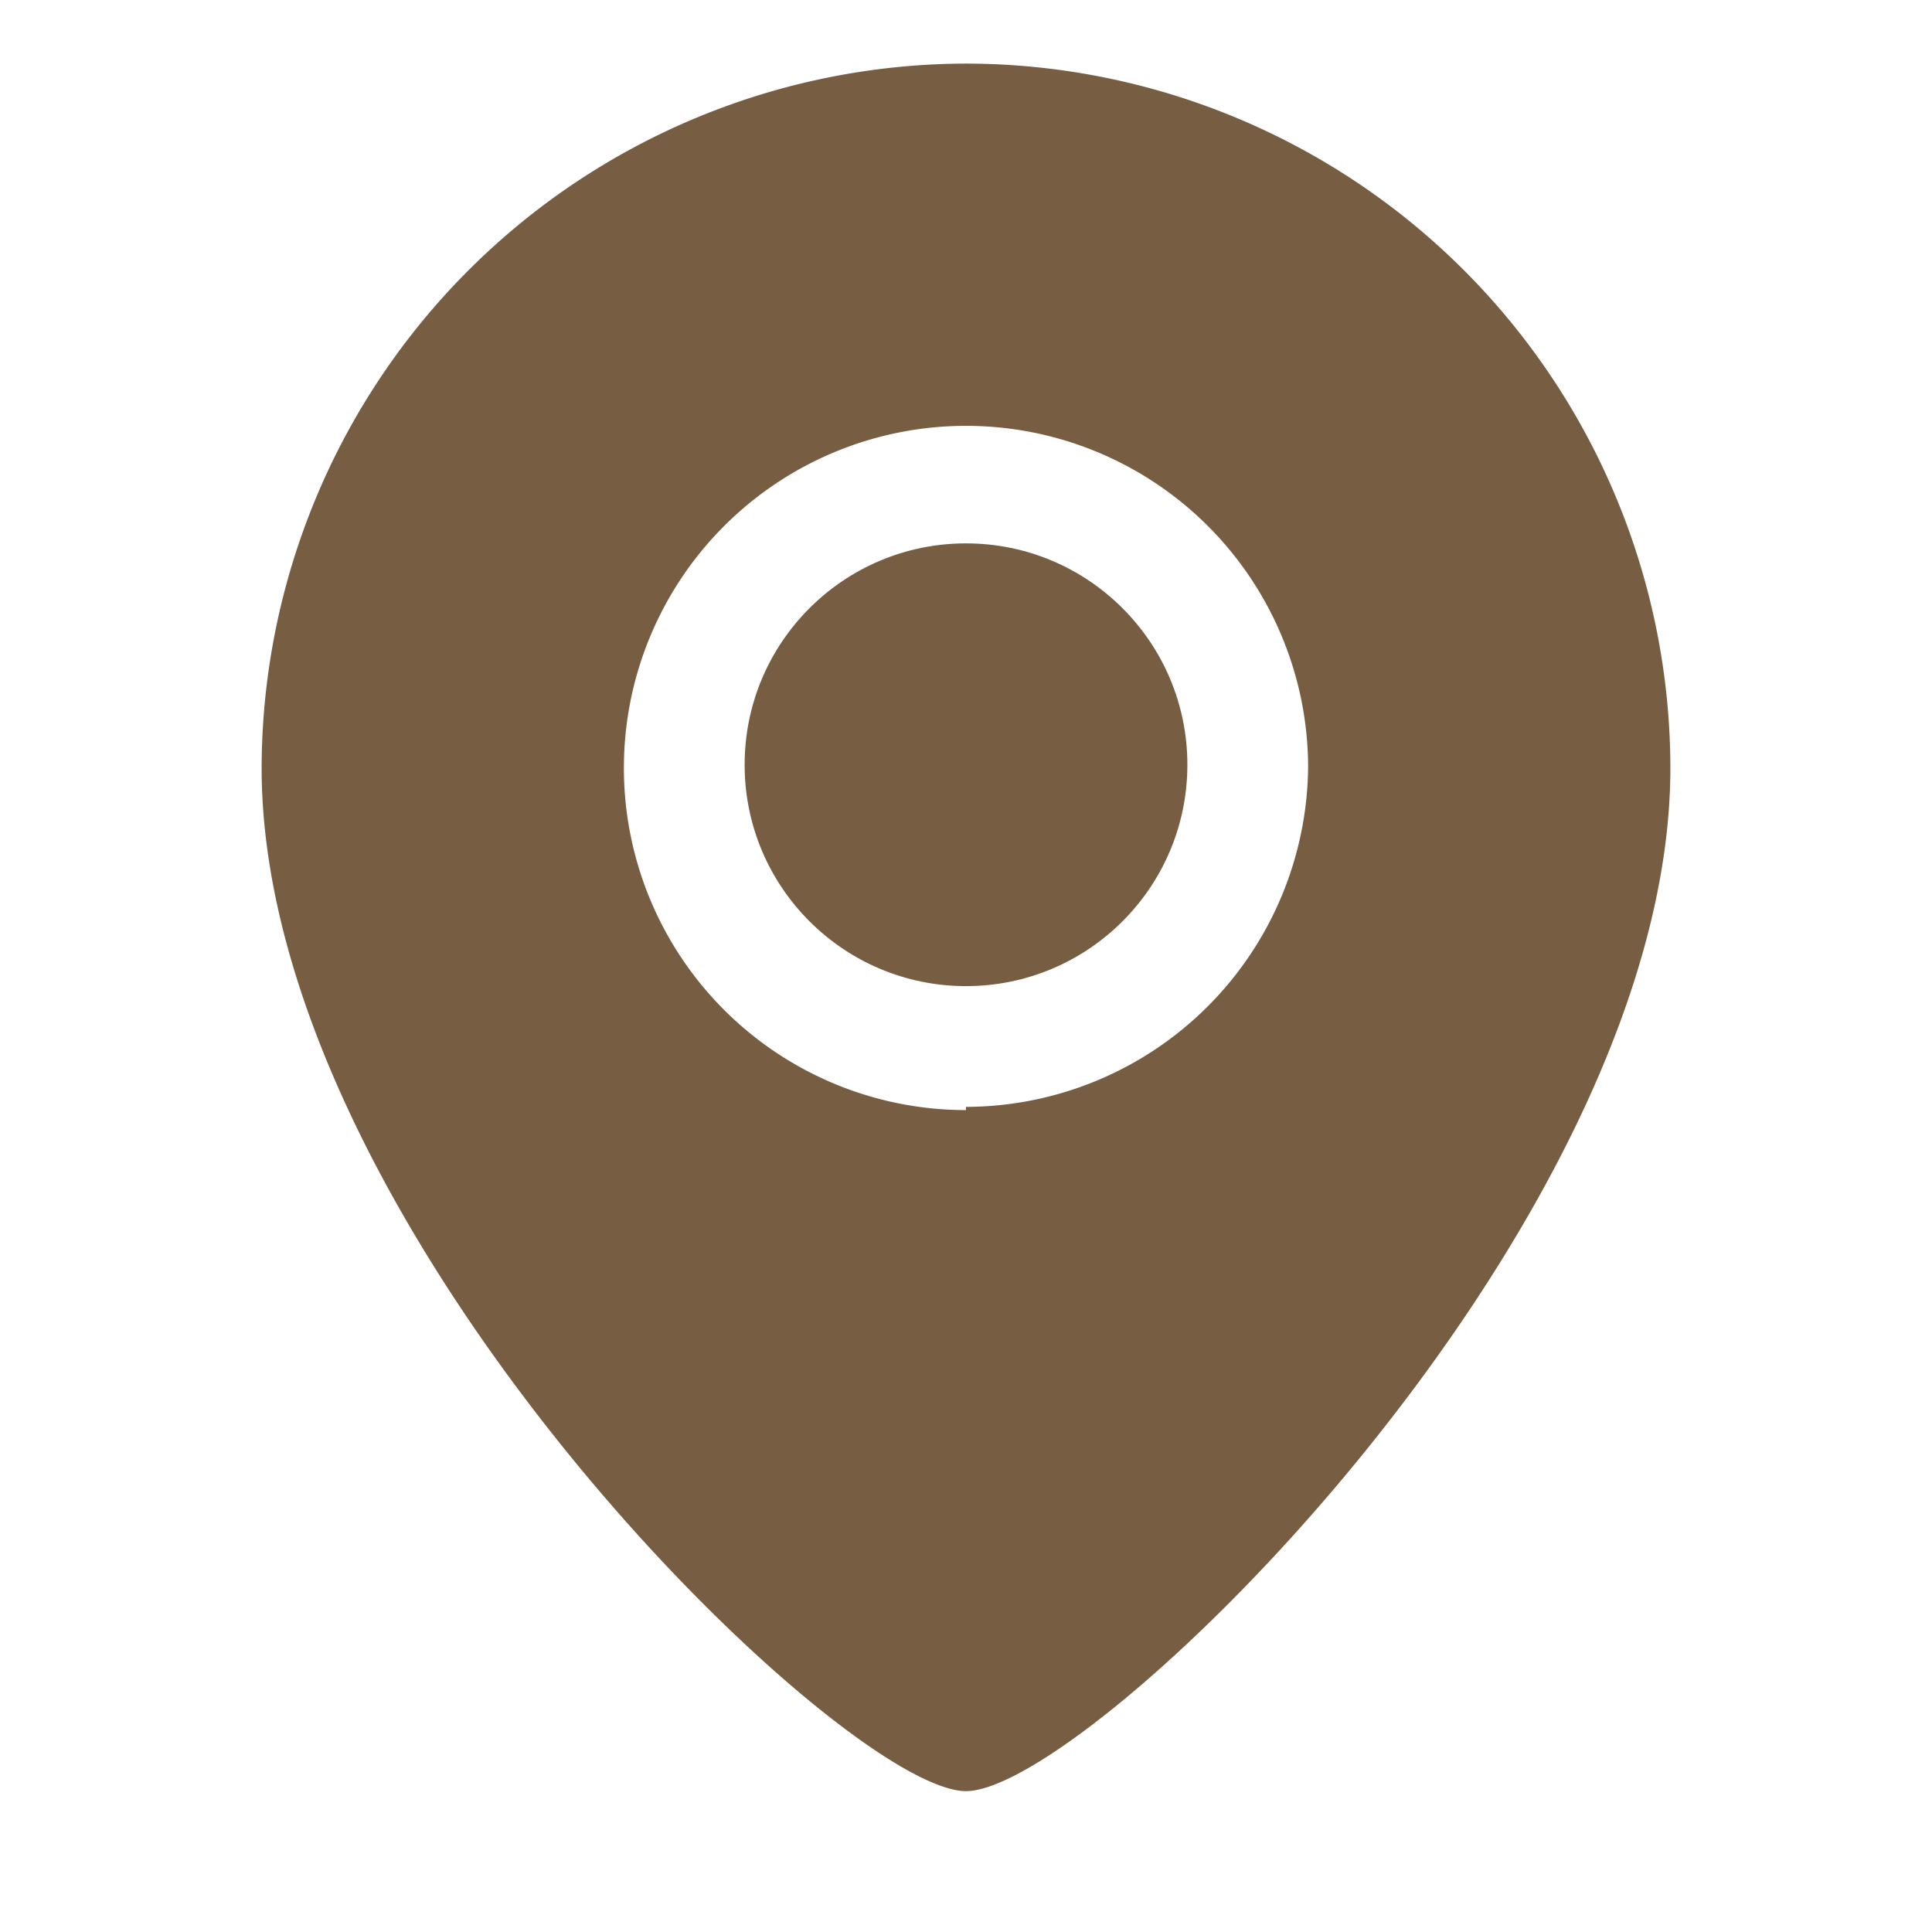
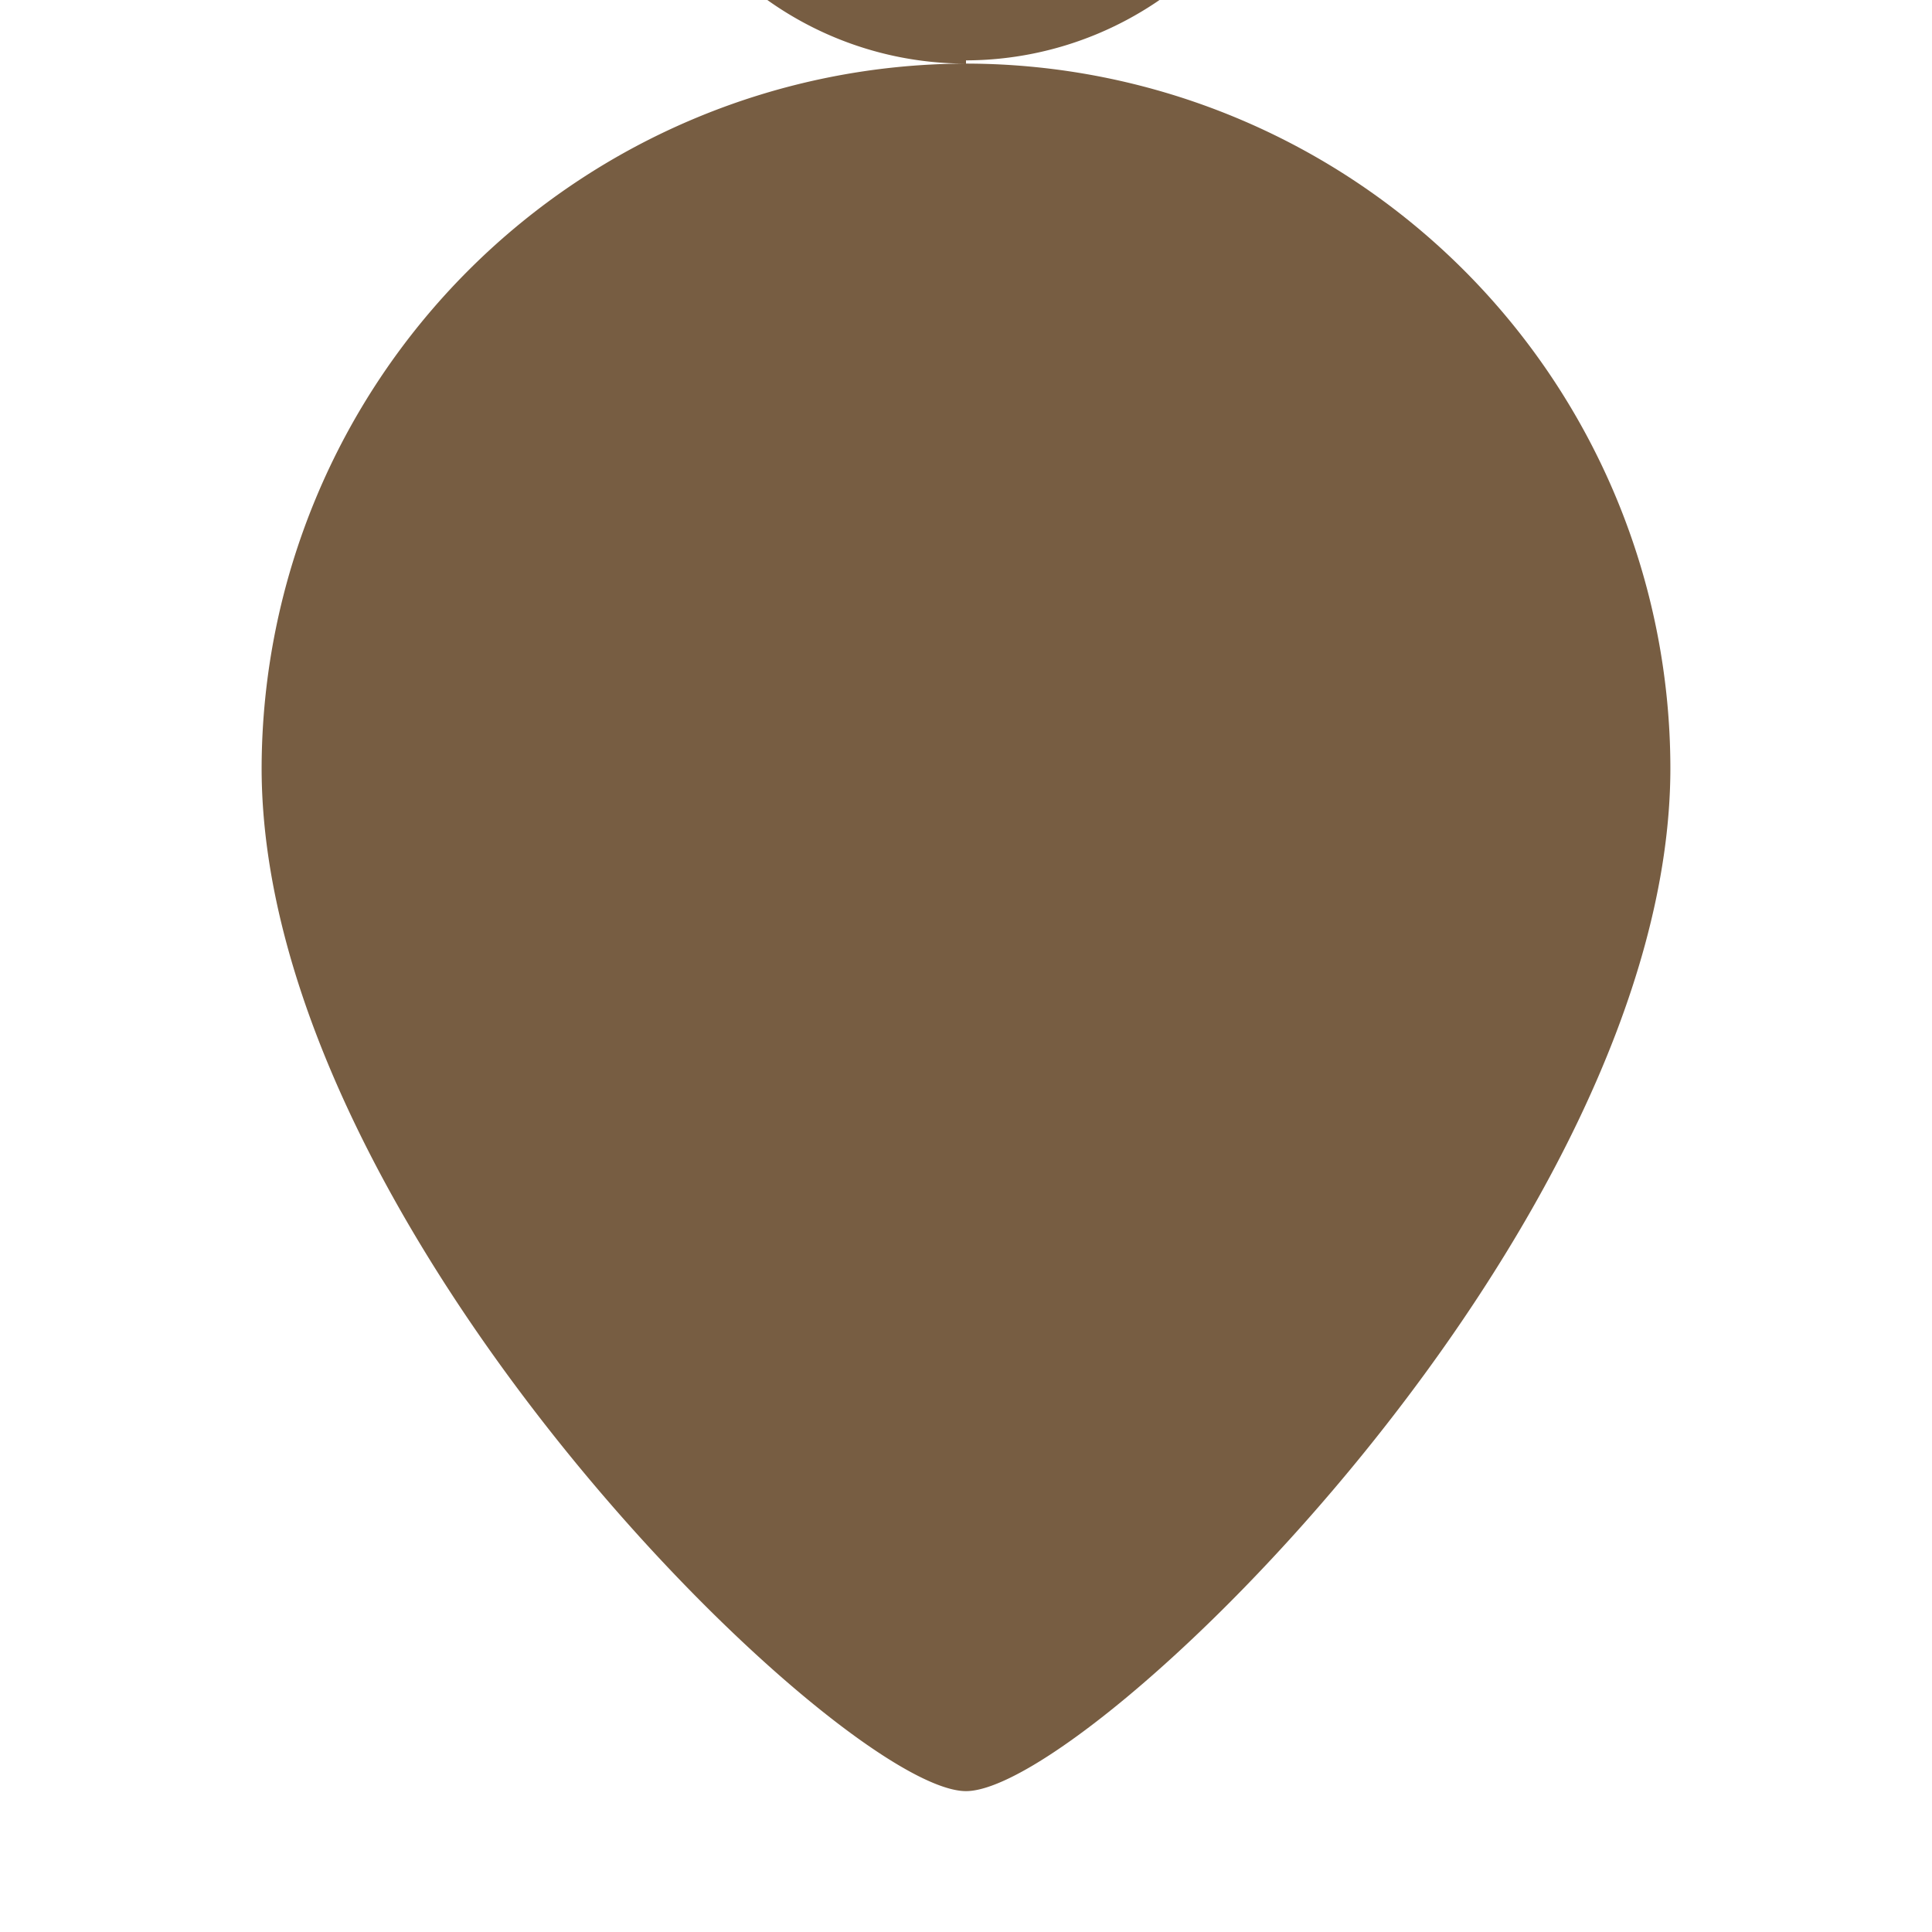
<svg xmlns="http://www.w3.org/2000/svg" height="512" viewBox="0 0 24 24" width="512">
  <g id="Layer_2" data-name="Layer 2">
-     <circle fill="#775D42" cx="12" cy="9.5" r="2.75" />
-     <path fill="#775D42" d="m12 .79a8.77 8.77 0 0 0 -8.75 8.75c0 5.73 7.21 12.71 8.75 12.71s8.75-7 8.75-12.71a8.76 8.76 0 0 0 -8.75-8.75zm0 13a4.25 4.25 0 1 1 4.25-4.29 4.26 4.26 0 0 1 -4.25 4.25z" />
+     <path fill="#775D42" d="m12 .79a8.77 8.77 0 0 0 -8.75 8.75c0 5.73 7.21 12.71 8.75 12.71s8.75-7 8.75-12.71a8.76 8.76 0 0 0 -8.75-8.75za4.25 4.25 0 1 1 4.25-4.29 4.26 4.26 0 0 1 -4.25 4.25z" />
  </g>
</svg>